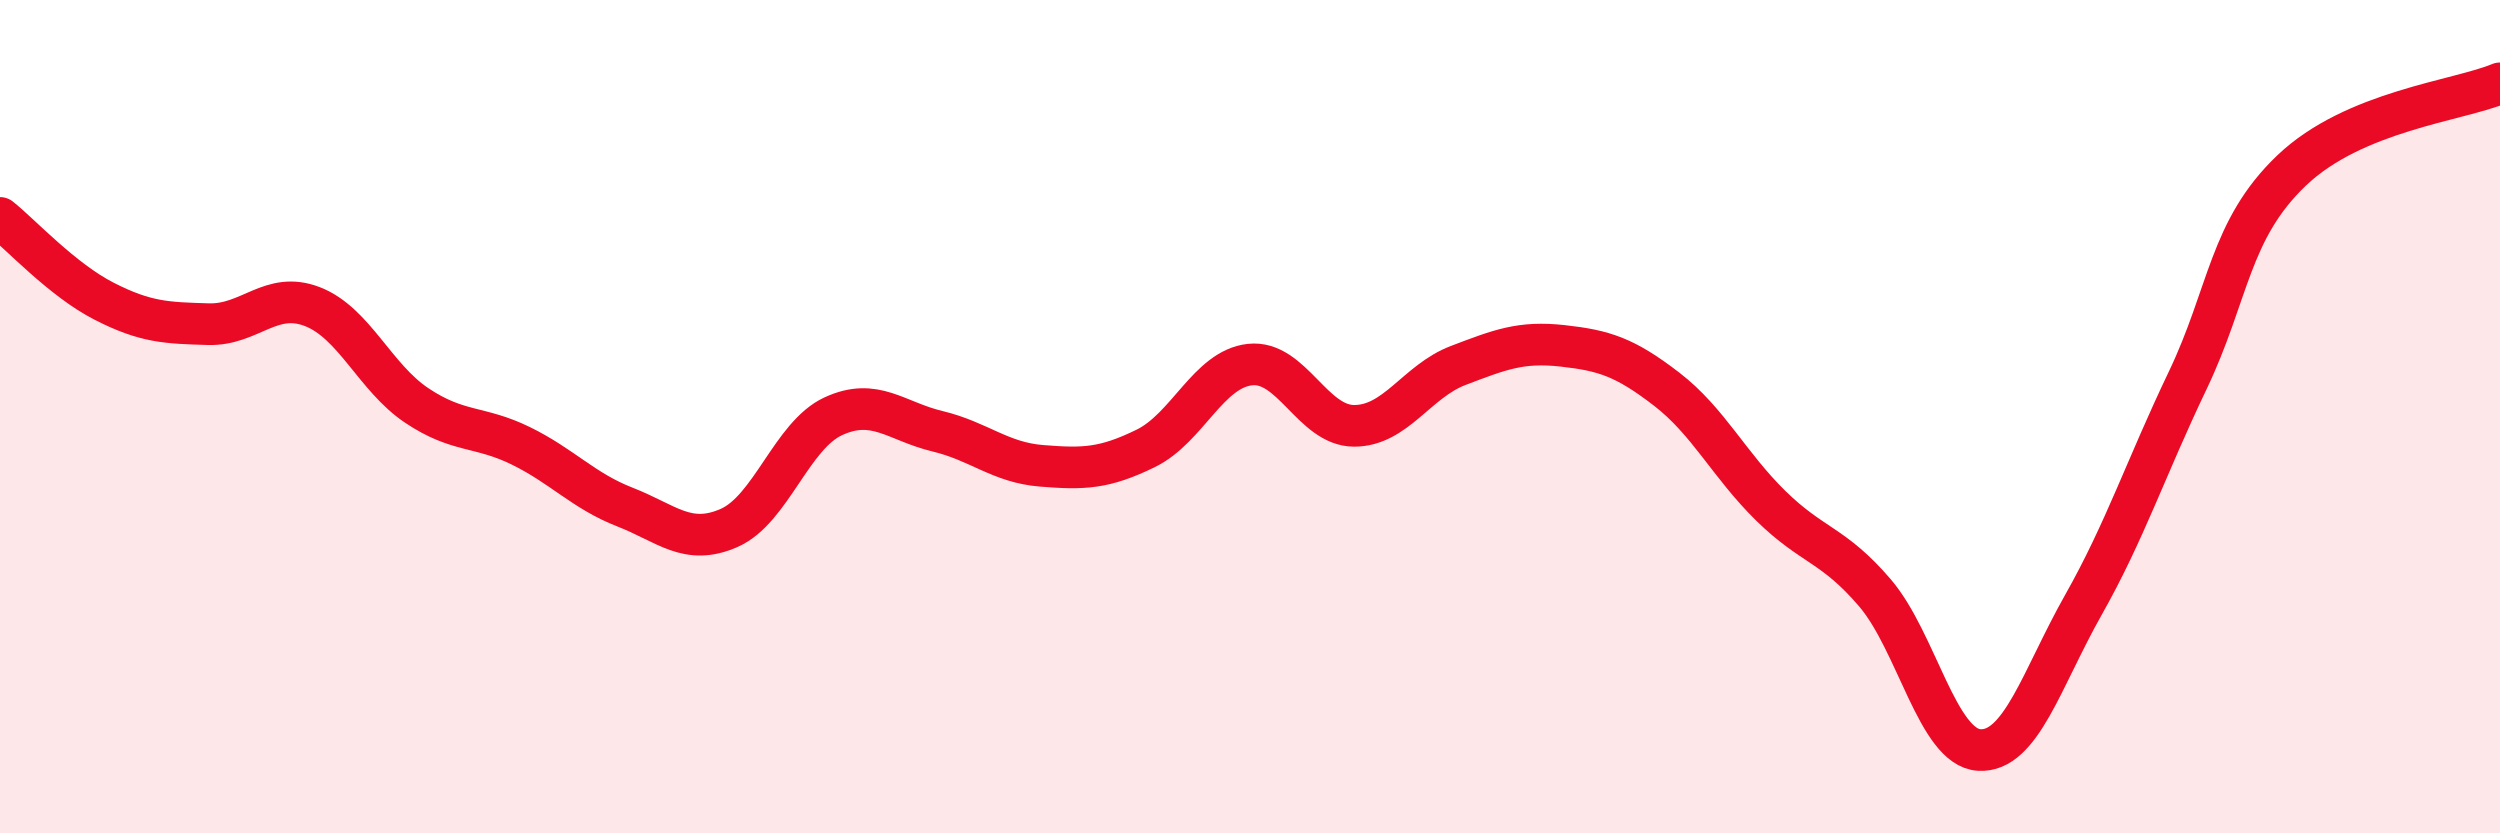
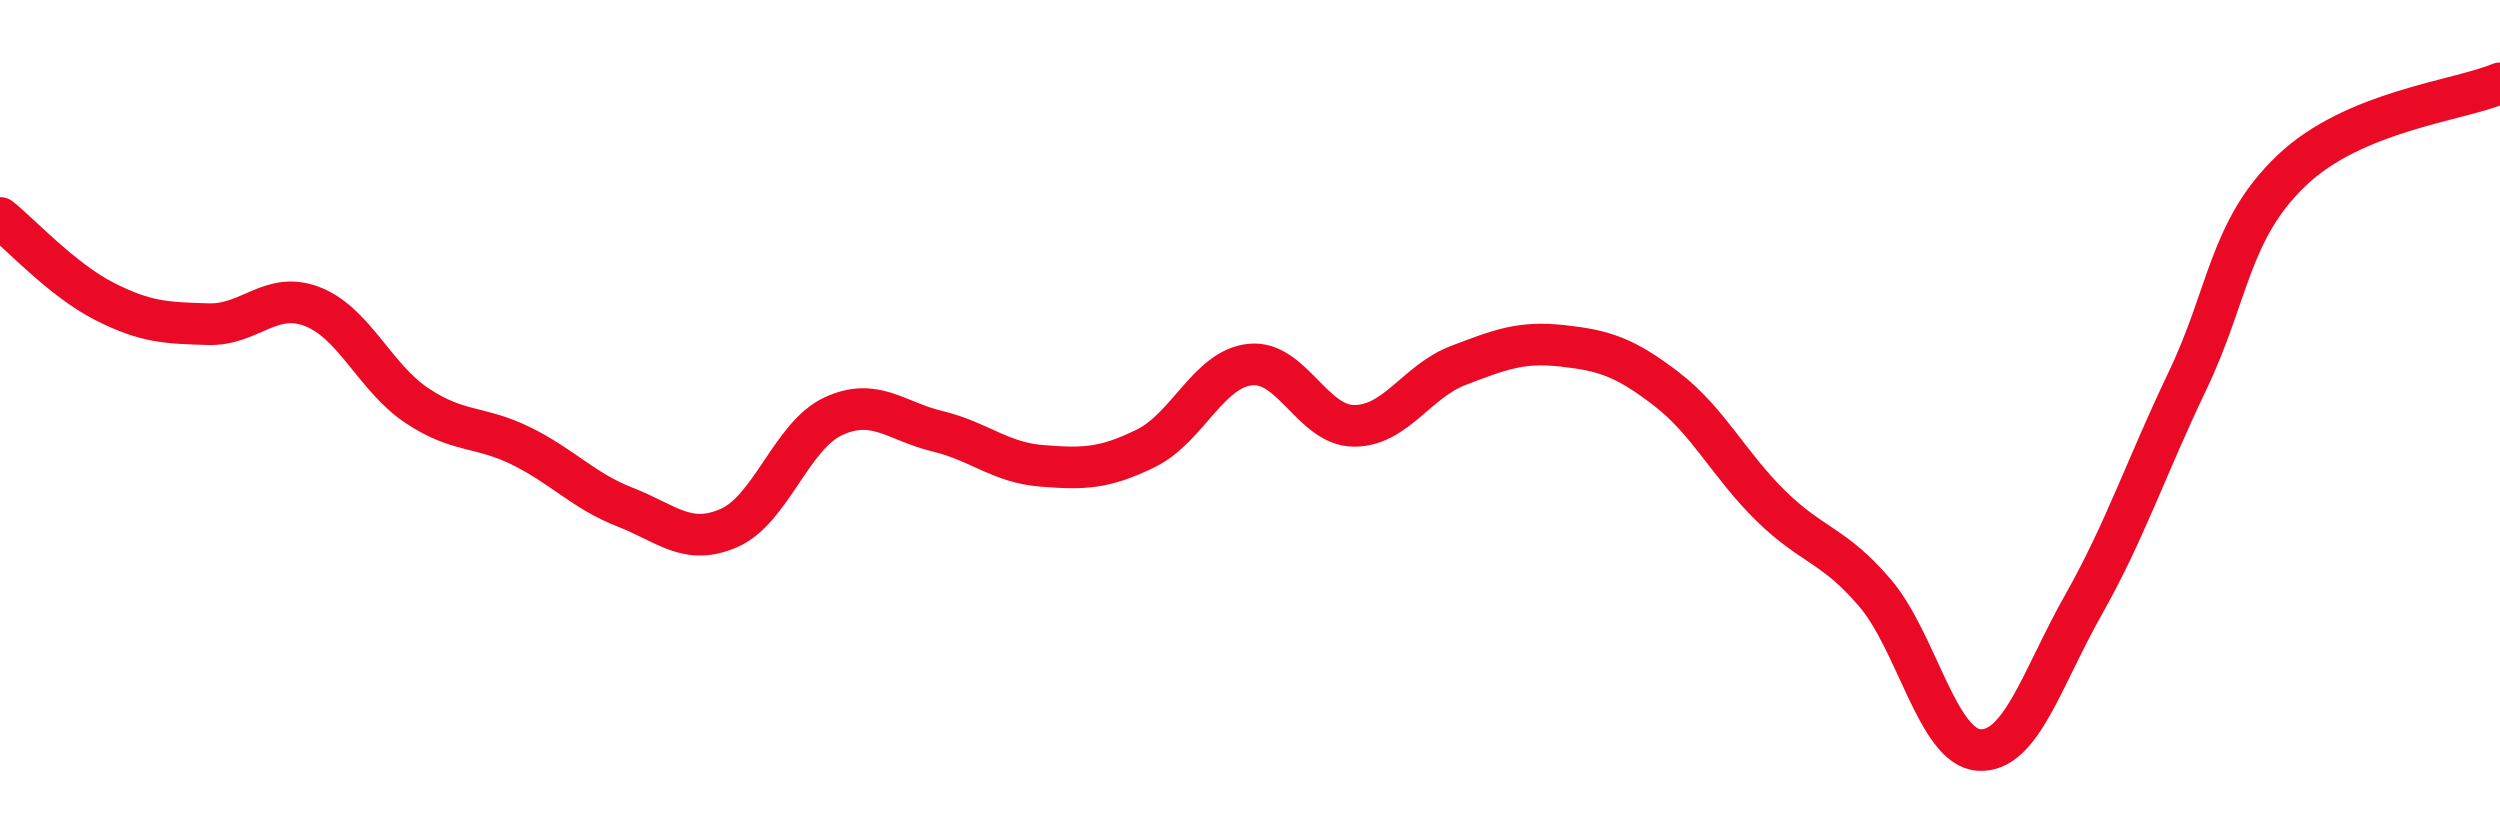
<svg xmlns="http://www.w3.org/2000/svg" width="60" height="20" viewBox="0 0 60 20">
-   <path d="M 0,5.23 C 0.5,5.63 1.5,6.72 2.5,7.23 C 3.5,7.74 4,7.75 5,7.78 C 6,7.81 6.5,6.97 7.5,7.36 C 8.5,7.75 9,9.06 10,9.73 C 11,10.4 11.5,10.21 12.5,10.7 C 13.5,11.19 14,11.78 15,12.17 C 16,12.56 16.5,13.11 17.5,12.67 C 18.5,12.23 19,10.45 20,9.99 C 21,9.53 21.5,10.11 22.5,10.35 C 23.5,10.59 24,11.1 25,11.18 C 26,11.26 26.5,11.25 27.5,10.76 C 28.5,10.27 29,8.86 30,8.75 C 31,8.64 31.5,10.22 32.5,10.22 C 33.5,10.22 34,9.15 35,8.77 C 36,8.39 36.5,8.19 37.5,8.3 C 38.5,8.41 39,8.57 40,9.34 C 41,10.11 41.5,11.16 42.5,12.14 C 43.5,13.12 44,13.06 45,14.23 C 46,15.4 46.5,17.94 47.5,18 C 48.5,18.06 49,16.29 50,14.52 C 51,12.75 51.5,11.23 52.5,9.14 C 53.5,7.05 53.5,5.52 55,4.09 C 56.5,2.66 59,2.42 60,2L60 20L0 20Z" fill="#EB0A25" opacity="0.1" stroke-linecap="round" stroke-linejoin="round" />
  <path d="M 0,5.23 C 0.5,5.63 1.5,6.72 2.5,7.23 C 3.5,7.74 4,7.75 5,7.78 C 6,7.81 6.5,6.97 7.5,7.36 C 8.5,7.75 9,9.06 10,9.73 C 11,10.4 11.5,10.21 12.5,10.7 C 13.5,11.19 14,11.78 15,12.17 C 16,12.56 16.5,13.11 17.5,12.67 C 18.5,12.23 19,10.45 20,9.99 C 21,9.53 21.5,10.11 22.5,10.35 C 23.5,10.59 24,11.1 25,11.18 C 26,11.26 26.5,11.25 27.5,10.76 C 28.5,10.27 29,8.86 30,8.75 C 31,8.64 31.5,10.22 32.5,10.22 C 33.5,10.22 34,9.15 35,8.77 C 36,8.39 36.5,8.19 37.5,8.3 C 38.5,8.41 39,8.57 40,9.34 C 41,10.11 41.5,11.16 42.5,12.14 C 43.5,13.12 44,13.06 45,14.23 C 46,15.4 46.5,17.94 47.5,18 C 48.5,18.06 49,16.29 50,14.52 C 51,12.75 51.5,11.23 52.5,9.14 C 53.5,7.05 53.5,5.52 55,4.09 C 56.5,2.66 59,2.42 60,2" stroke="#EB0A25" stroke-width="1" fill="none" stroke-linecap="round" stroke-linejoin="round" />
</svg>